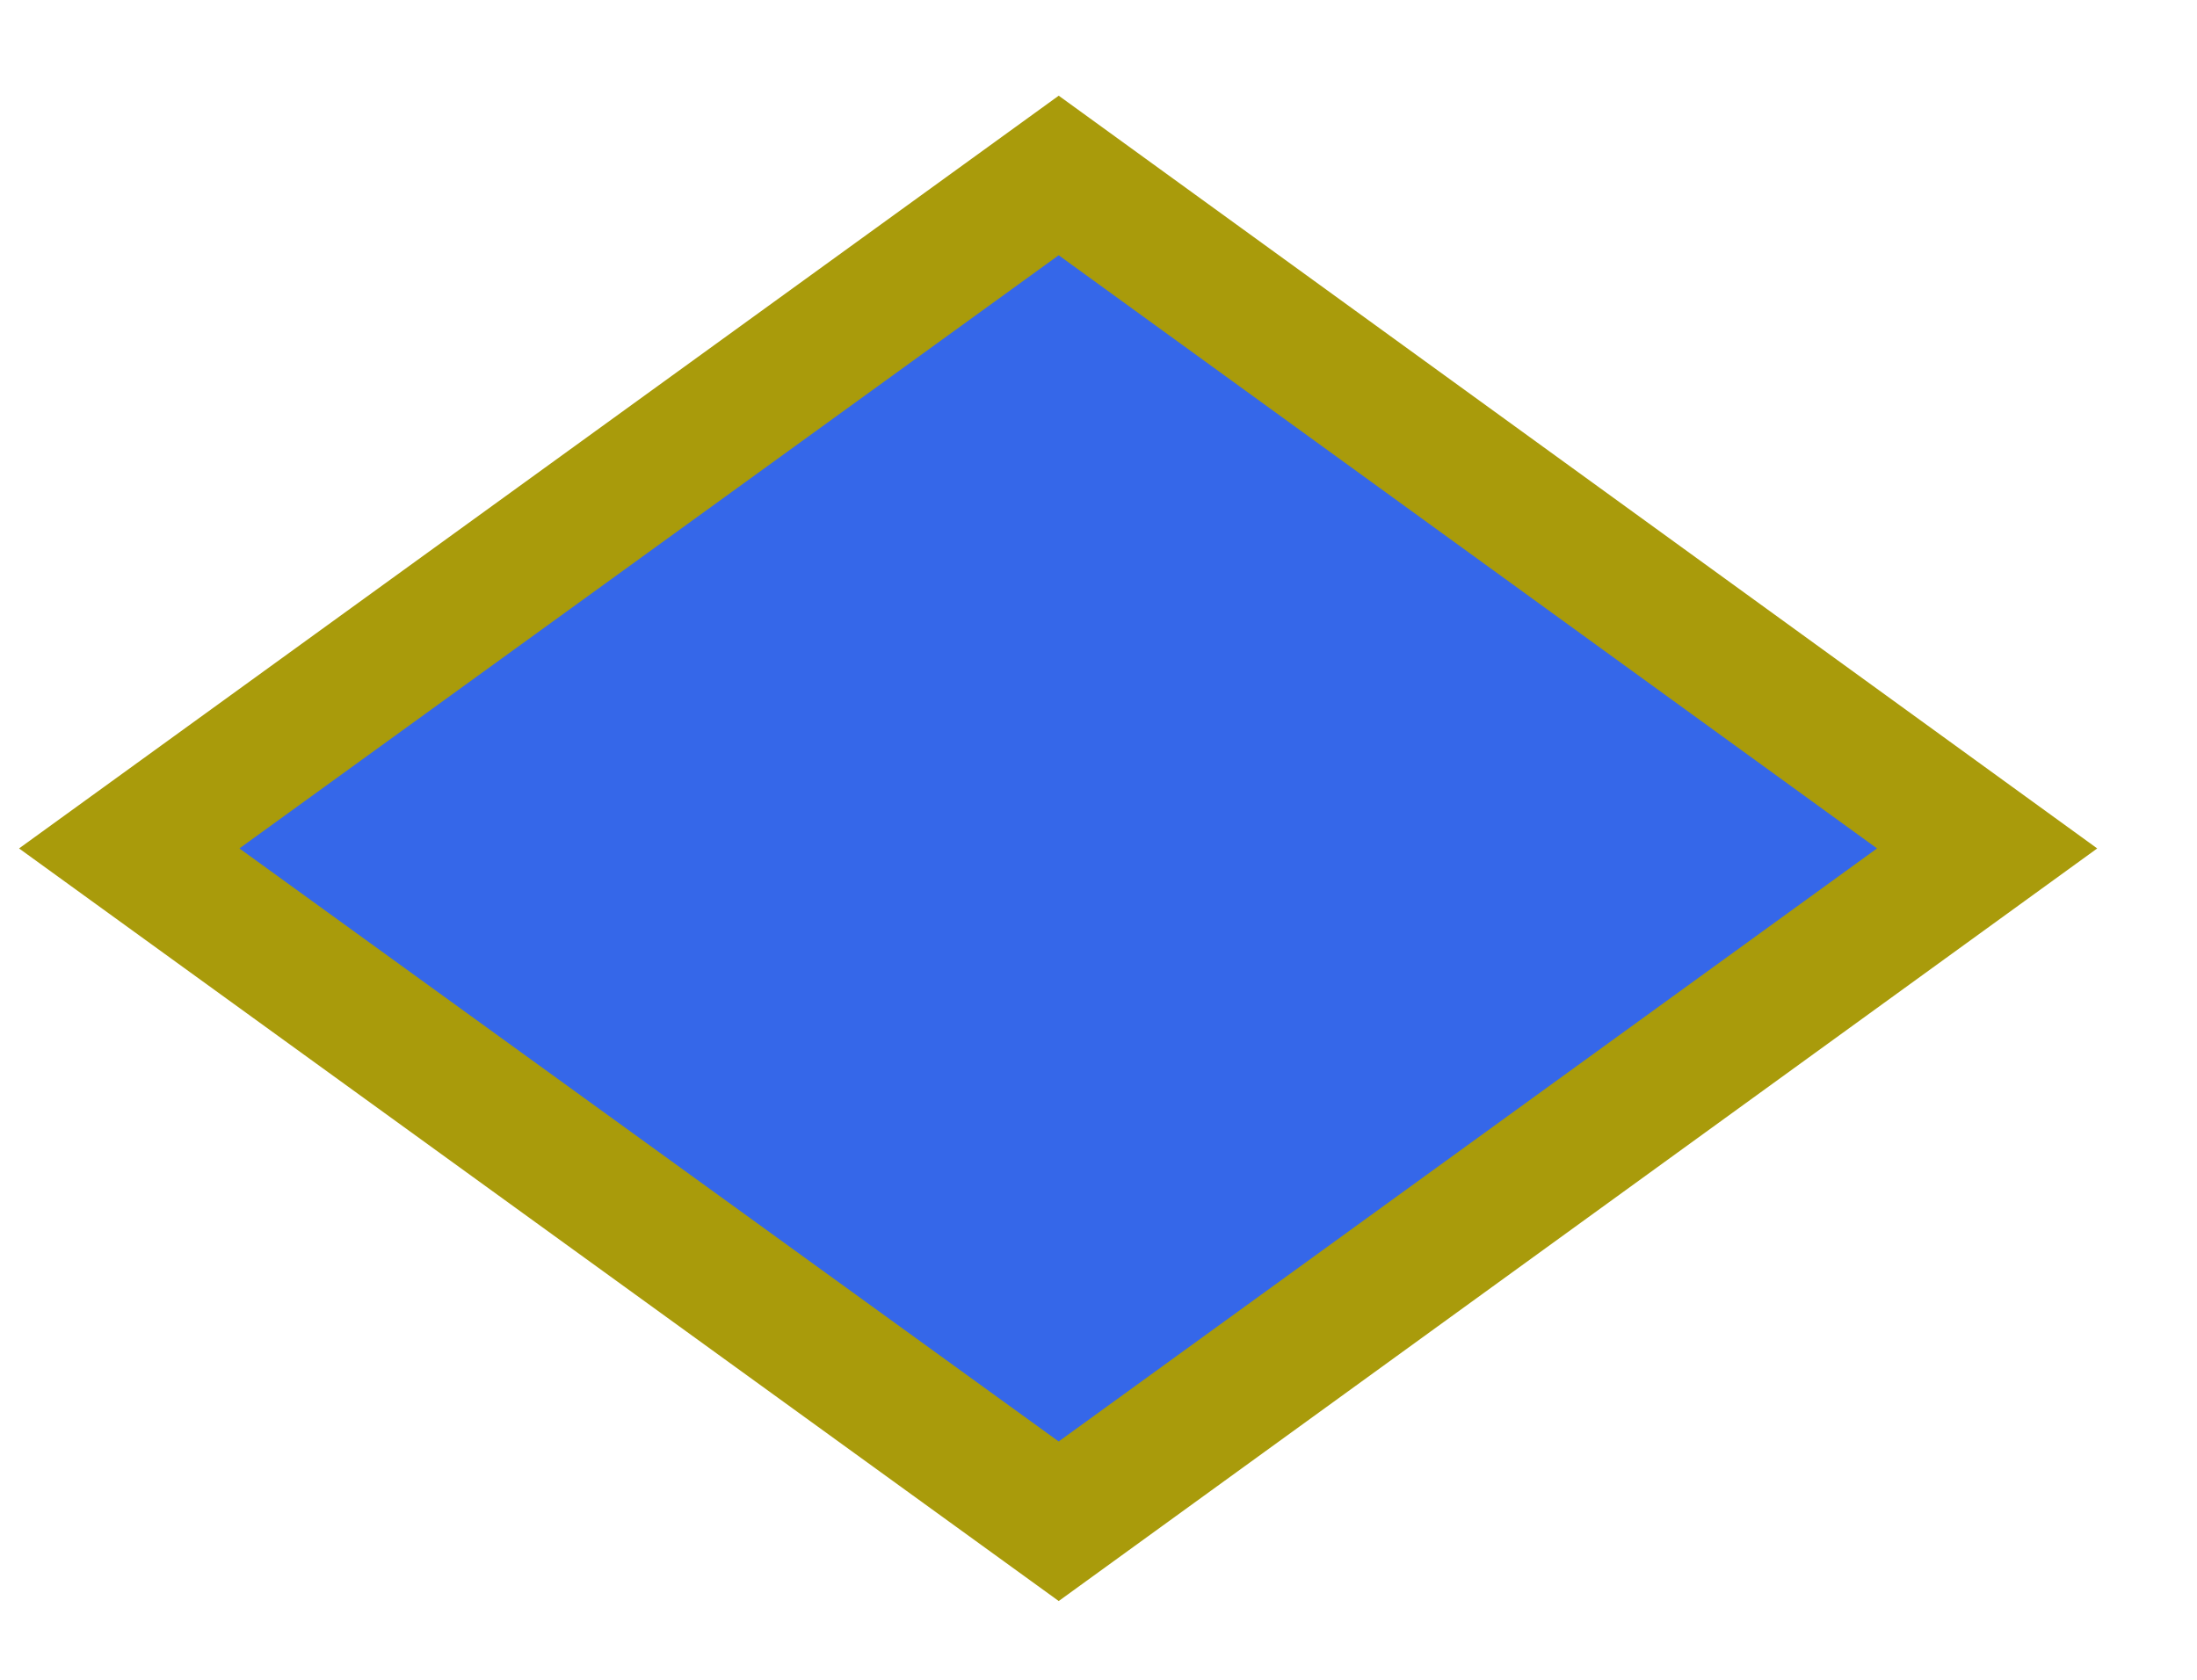
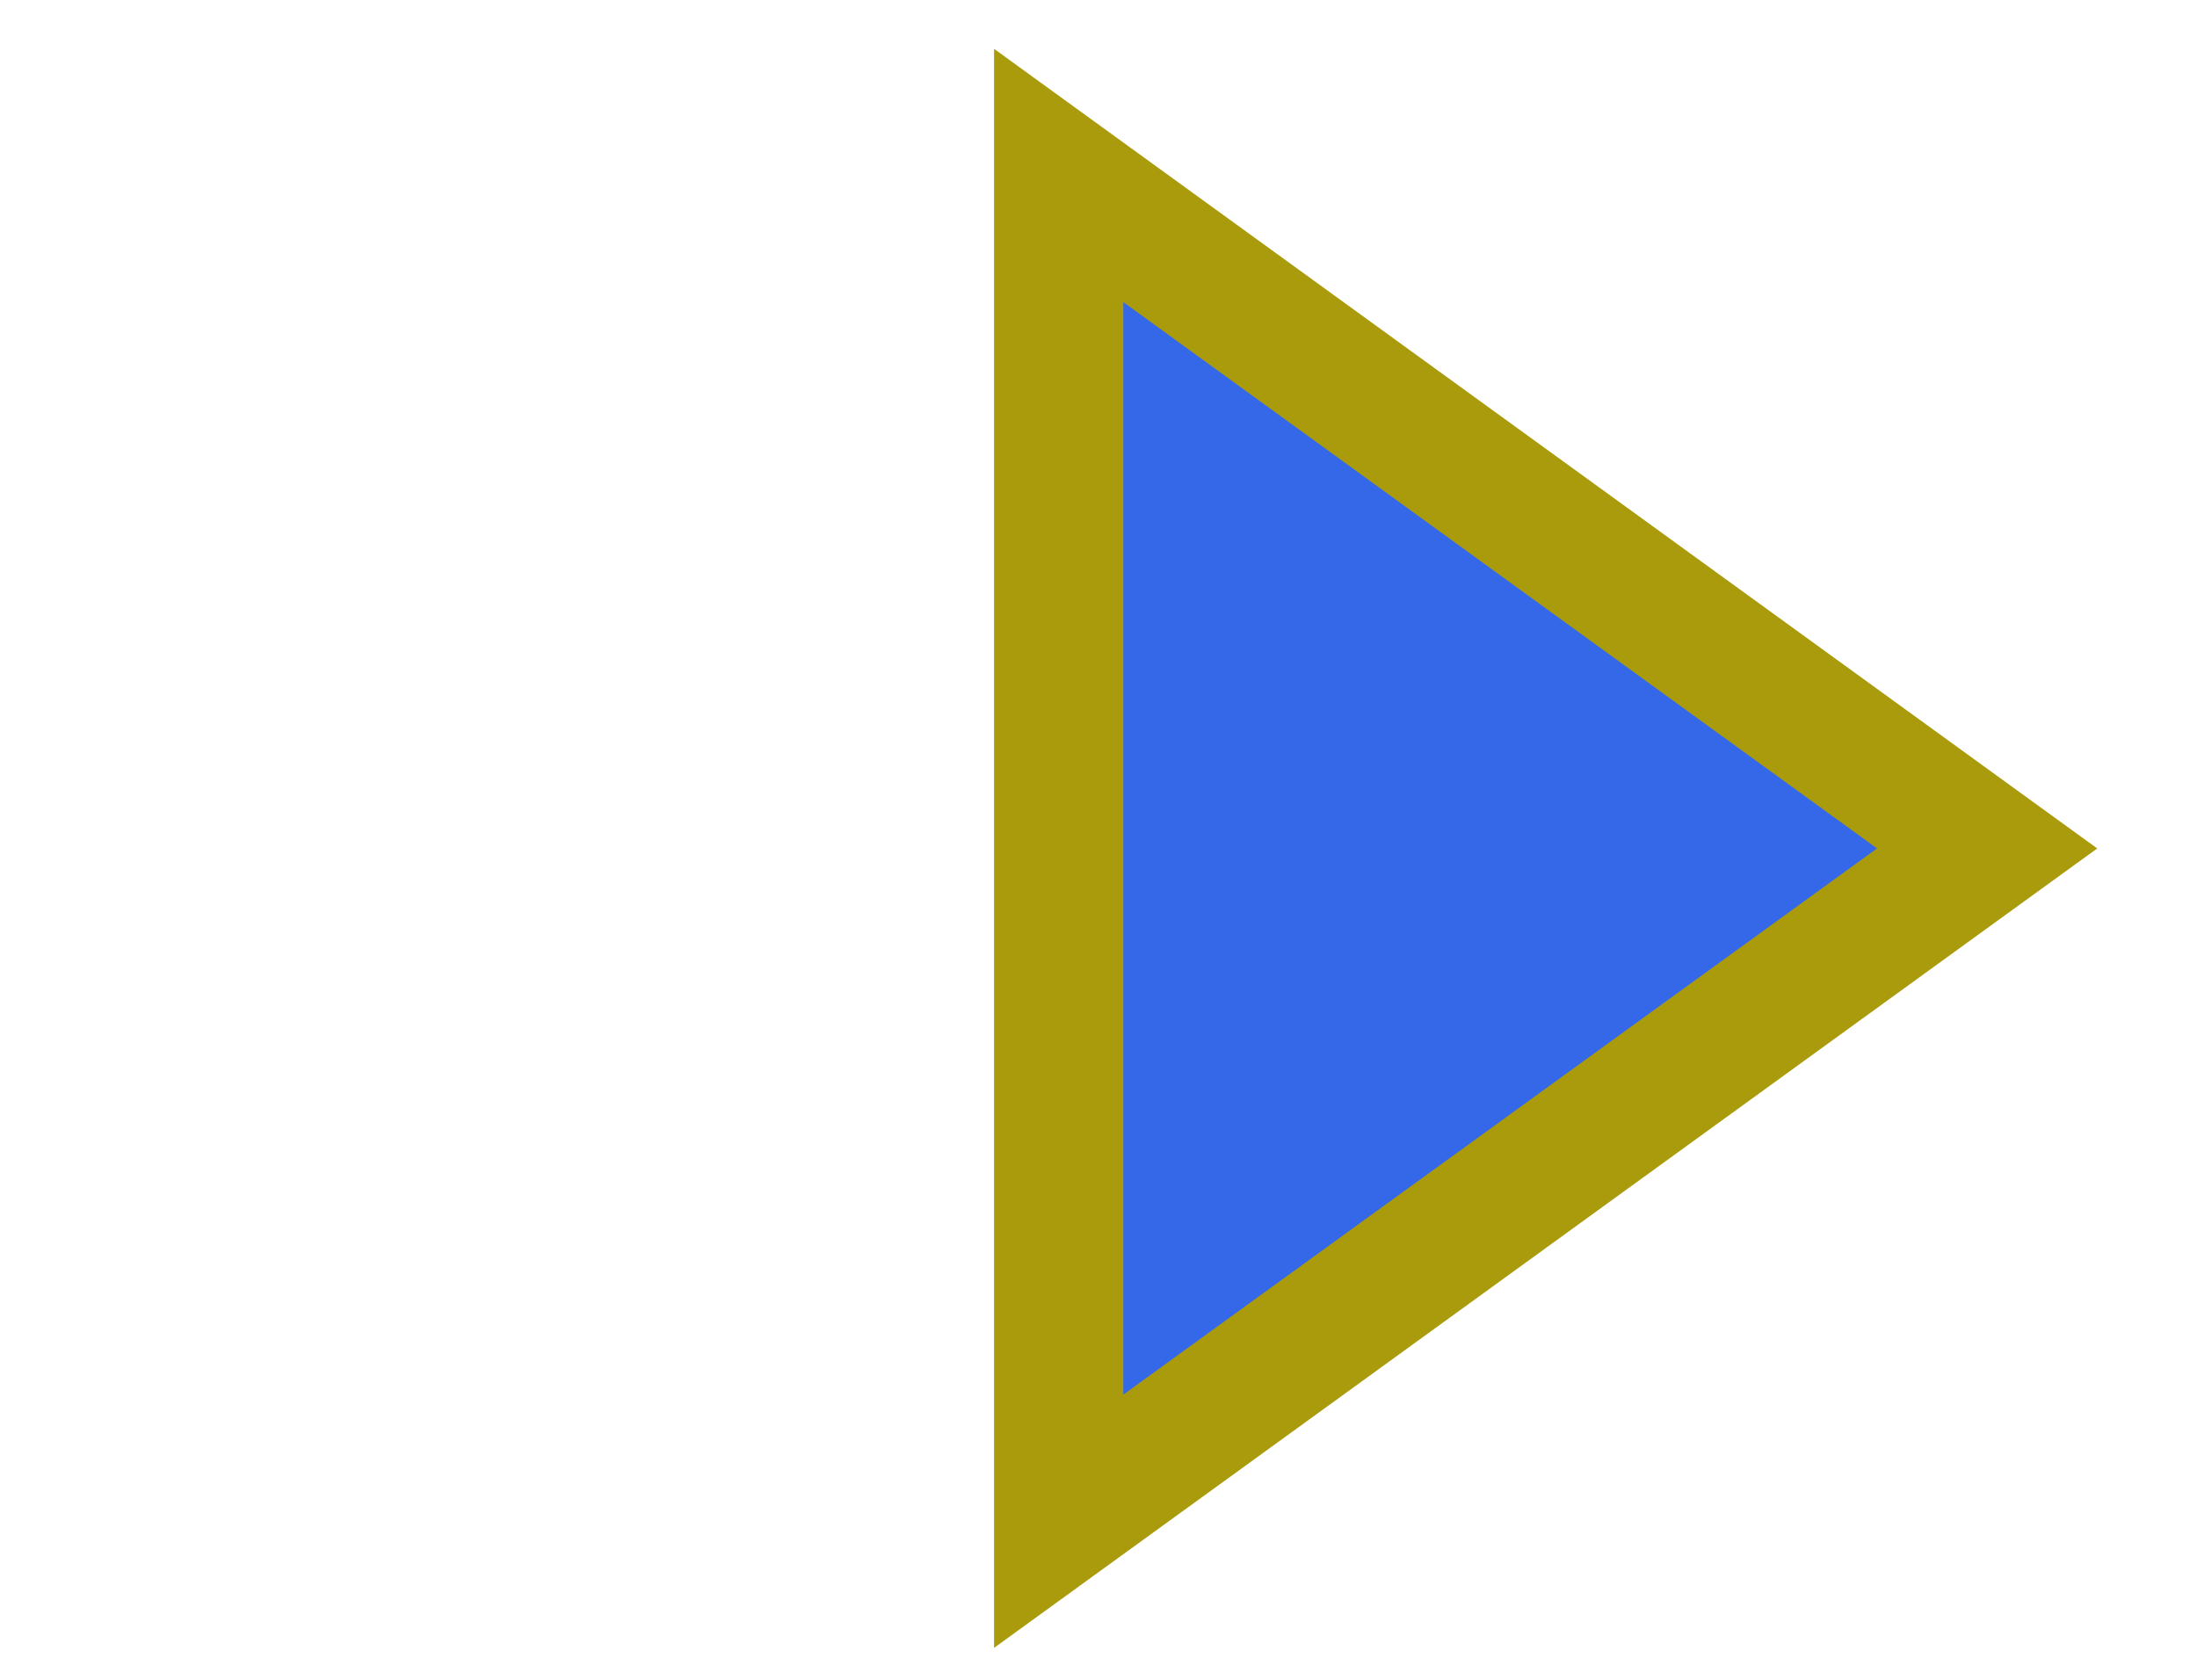
<svg xmlns="http://www.w3.org/2000/svg" width="17" height="13" viewBox="0 0 17 13" fill="none">
-   <path d="M8.192 1.358L1 6.566L8.192 11.773L15.376 6.566L8.192 1.358Z" fill="#3567E9" stroke="#A99B0B" stroke-miterlimit="10" />
+   <path d="M8.192 1.358L8.192 11.773L15.376 6.566L8.192 1.358Z" fill="#3567E9" stroke="#A99B0B" stroke-miterlimit="10" />
</svg>